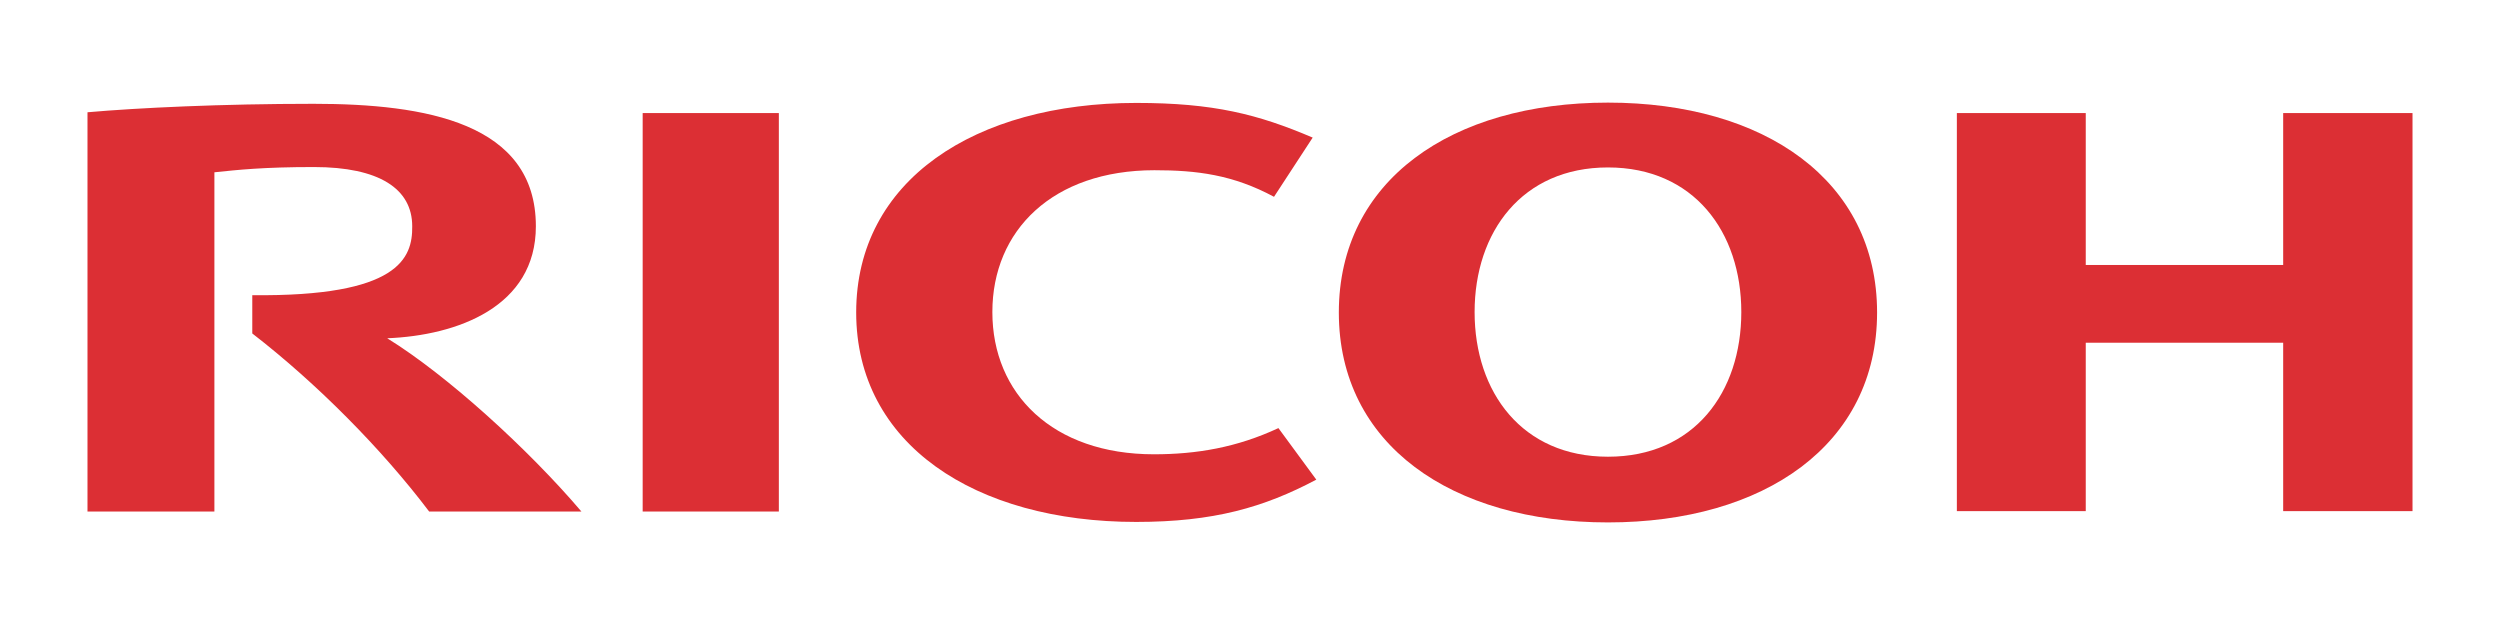
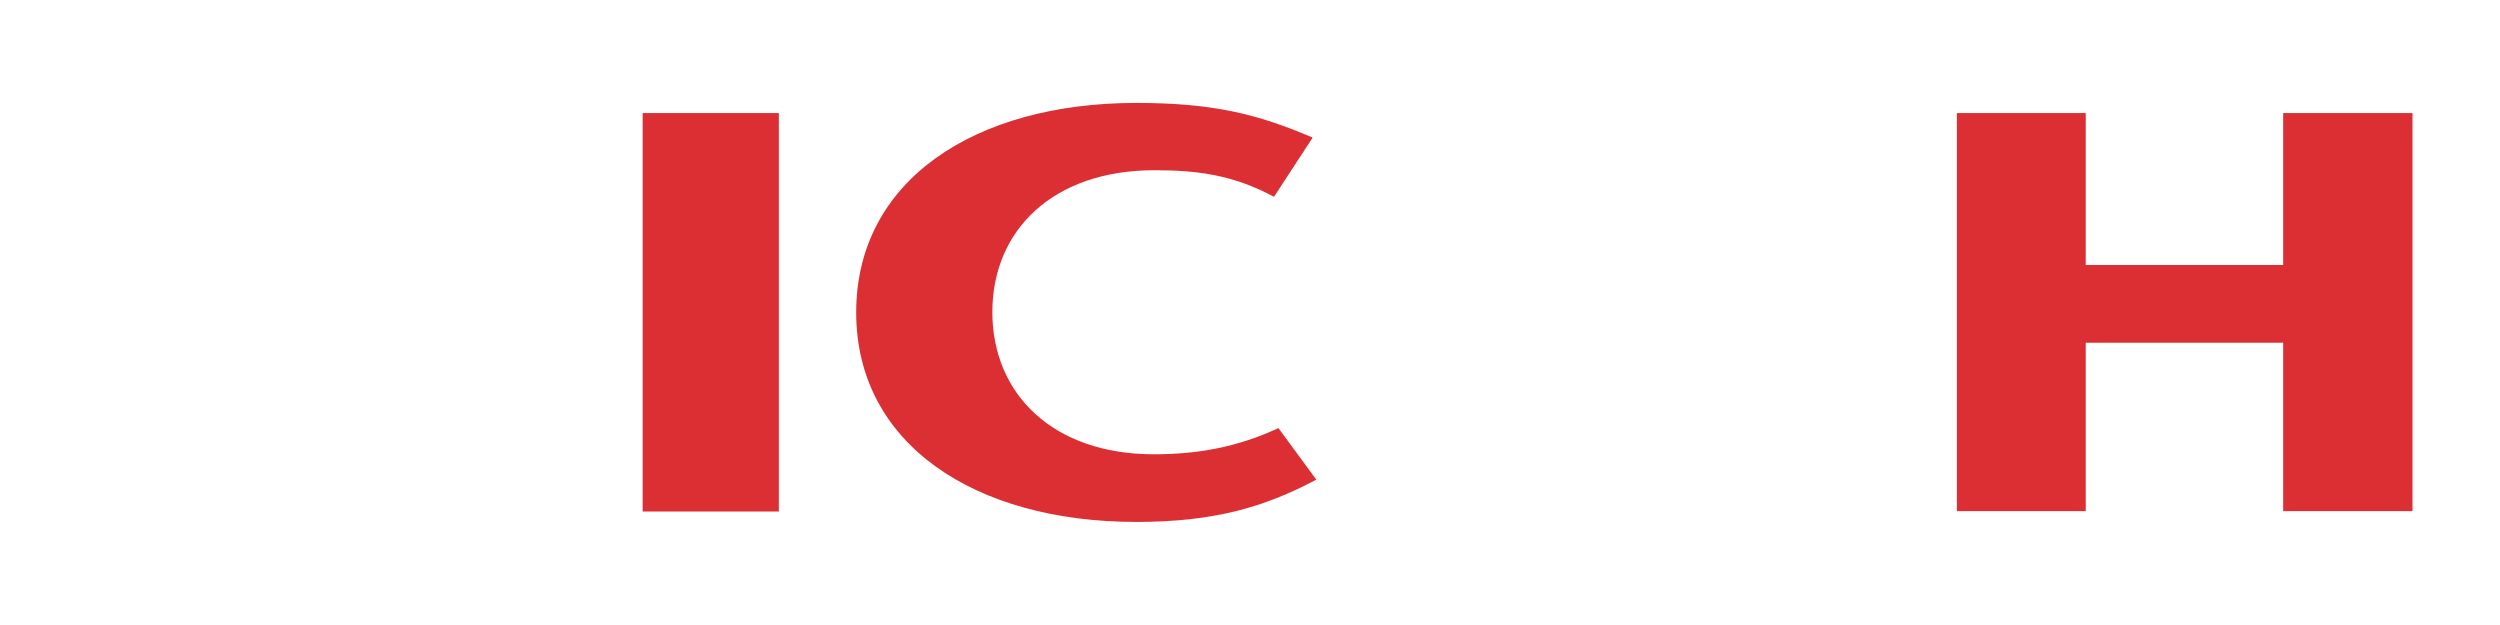
<svg xmlns="http://www.w3.org/2000/svg" version="1.1" id="ƒŒƒCƒ_x201E__x5B__1" x="0px" y="0px" viewBox="0 0 566.93 141.73" style="enable-background:new 0 0 566.93 141.73;" xml:space="preserve">
  <style type="text/css">
	.st0{fill:#DC2F34;}
</style>
  <g>
    <path class="st0" d="M225.04,70.77c0,18.55,13.7,32.25,36.64,32.25c9.68,0,18.82-1.55,28.23-5.94l8.59,11.69   c-11.88,6.3-23.3,9.59-40.84,9.59c-36.54,0-63.5-17.63-63.5-47.51l0,0c0-29.97,26.95-47.51,63.5-47.51   c17.54,0,27.59,2.56,40.02,7.86l-8.77,13.43c-9.32-5.02-17.54-6.03-27.13-6.03C238.74,38.62,225.04,52.23,225.04,70.77" />
-     <path class="st0" d="M364.64,23.27c-35.45,0-61.03,17.63-61.03,47.6s25.58,47.6,61.03,47.6s61.03-17.63,61.03-47.6   C425.67,40.9,400.09,23.27,364.64,23.27z M364.64,103.57c-19.46,0-30.24-14.62-30.24-32.8s10.78-32.8,30.24-32.8   s30.24,14.62,30.24,32.8S384.19,103.57,364.64,103.57z" />
    <polygon class="st0" points="517.76,77.72 517.76,115.91 547.09,115.91 547.09,25.64 517.76,25.64 517.76,60.09 472.99,60.09    472.99,25.64 443.76,25.64 443.76,115.91 472.99,115.91 472.99,77.72  " />
    <rect x="145.74" y="25.64" class="st0" width="30.88" height="90.36" />
-     <path class="st0" d="M57.21,66.94v8.68C71.74,86.85,86.54,101.75,97.32,116h34.53c-11.97-14.07-30.42-30.88-44.04-39.29   c15.9-0.64,33.71-7.13,33.71-25.4c0-23.48-25.03-27.77-50.43-27.77c-20.74,0-39.83,0.91-51.25,1.92V116h28.78V39.07   c5.3-0.55,11.05-1.19,22.57-1.19c14.8,0,22.29,4.93,22.29,13.43C93.57,58.53,90.46,67.3,57.21,66.94z" />
  </g>
</svg>